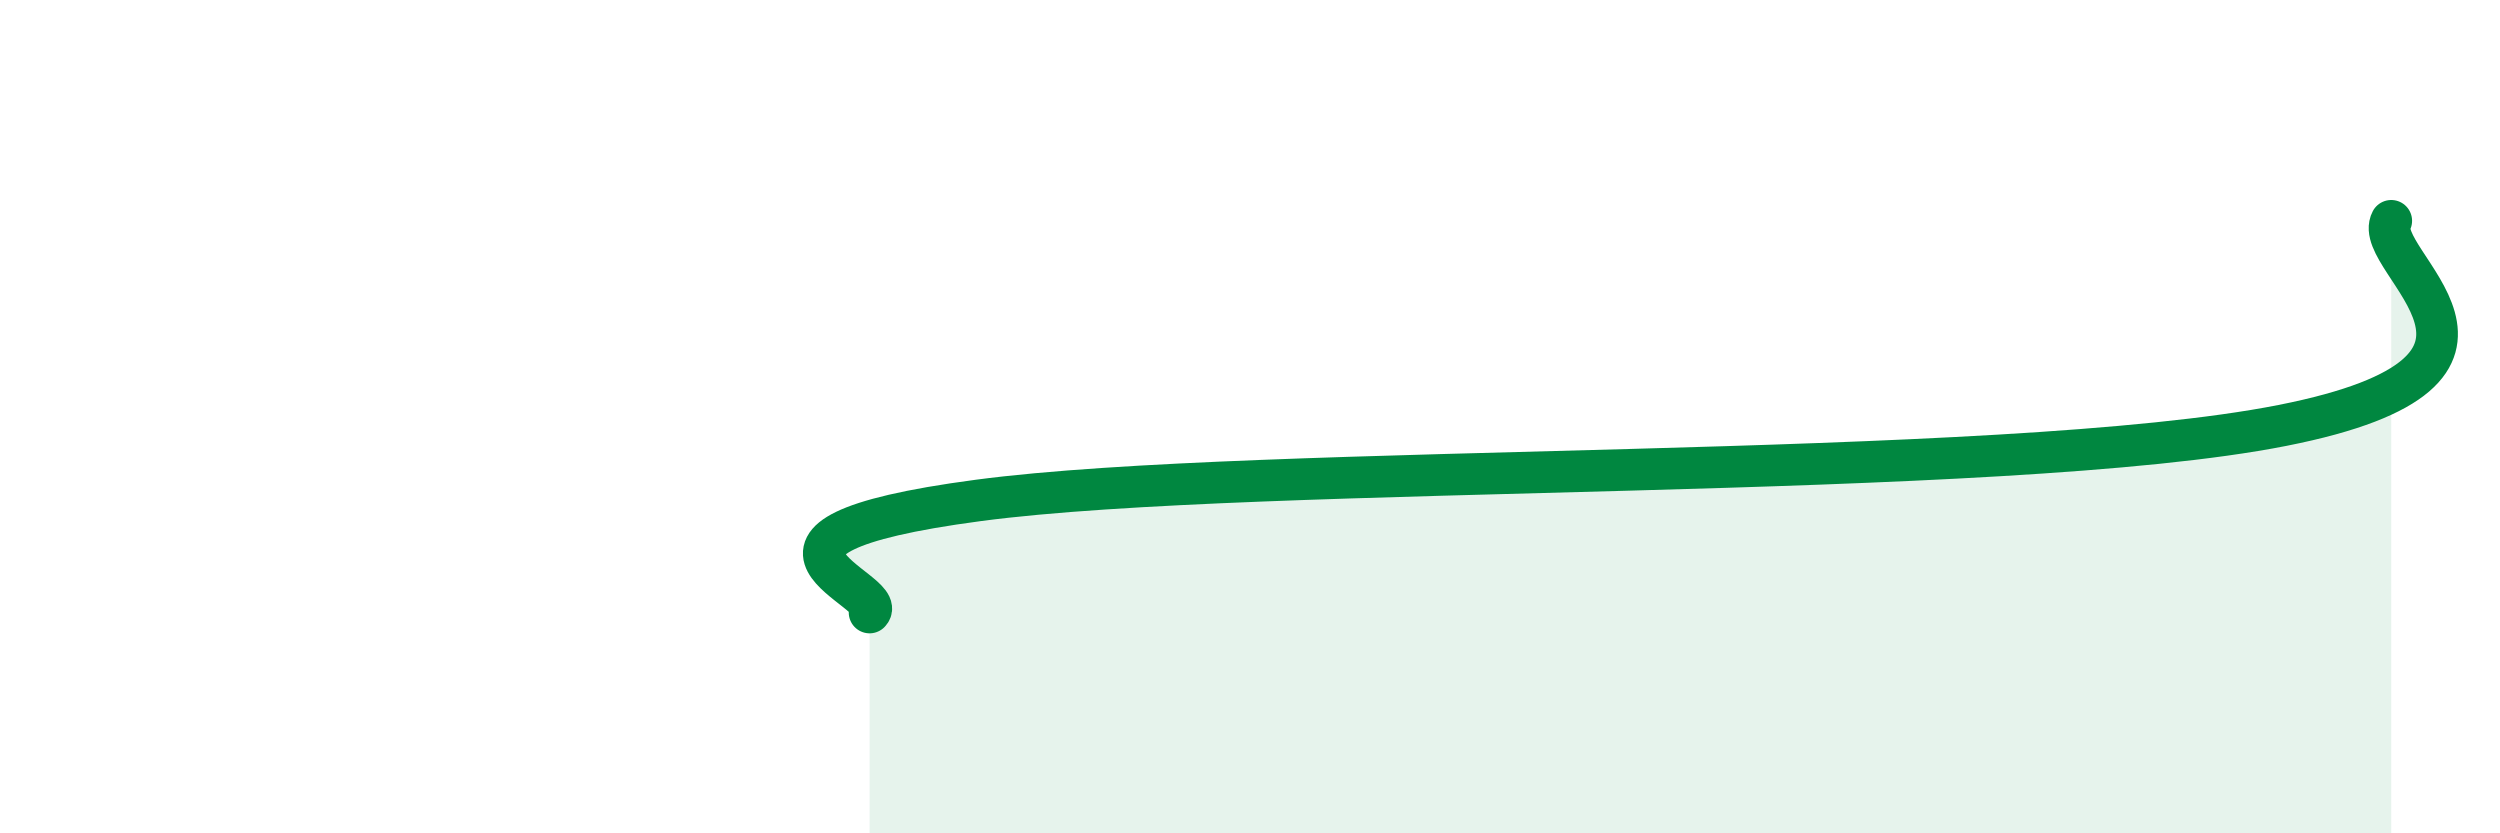
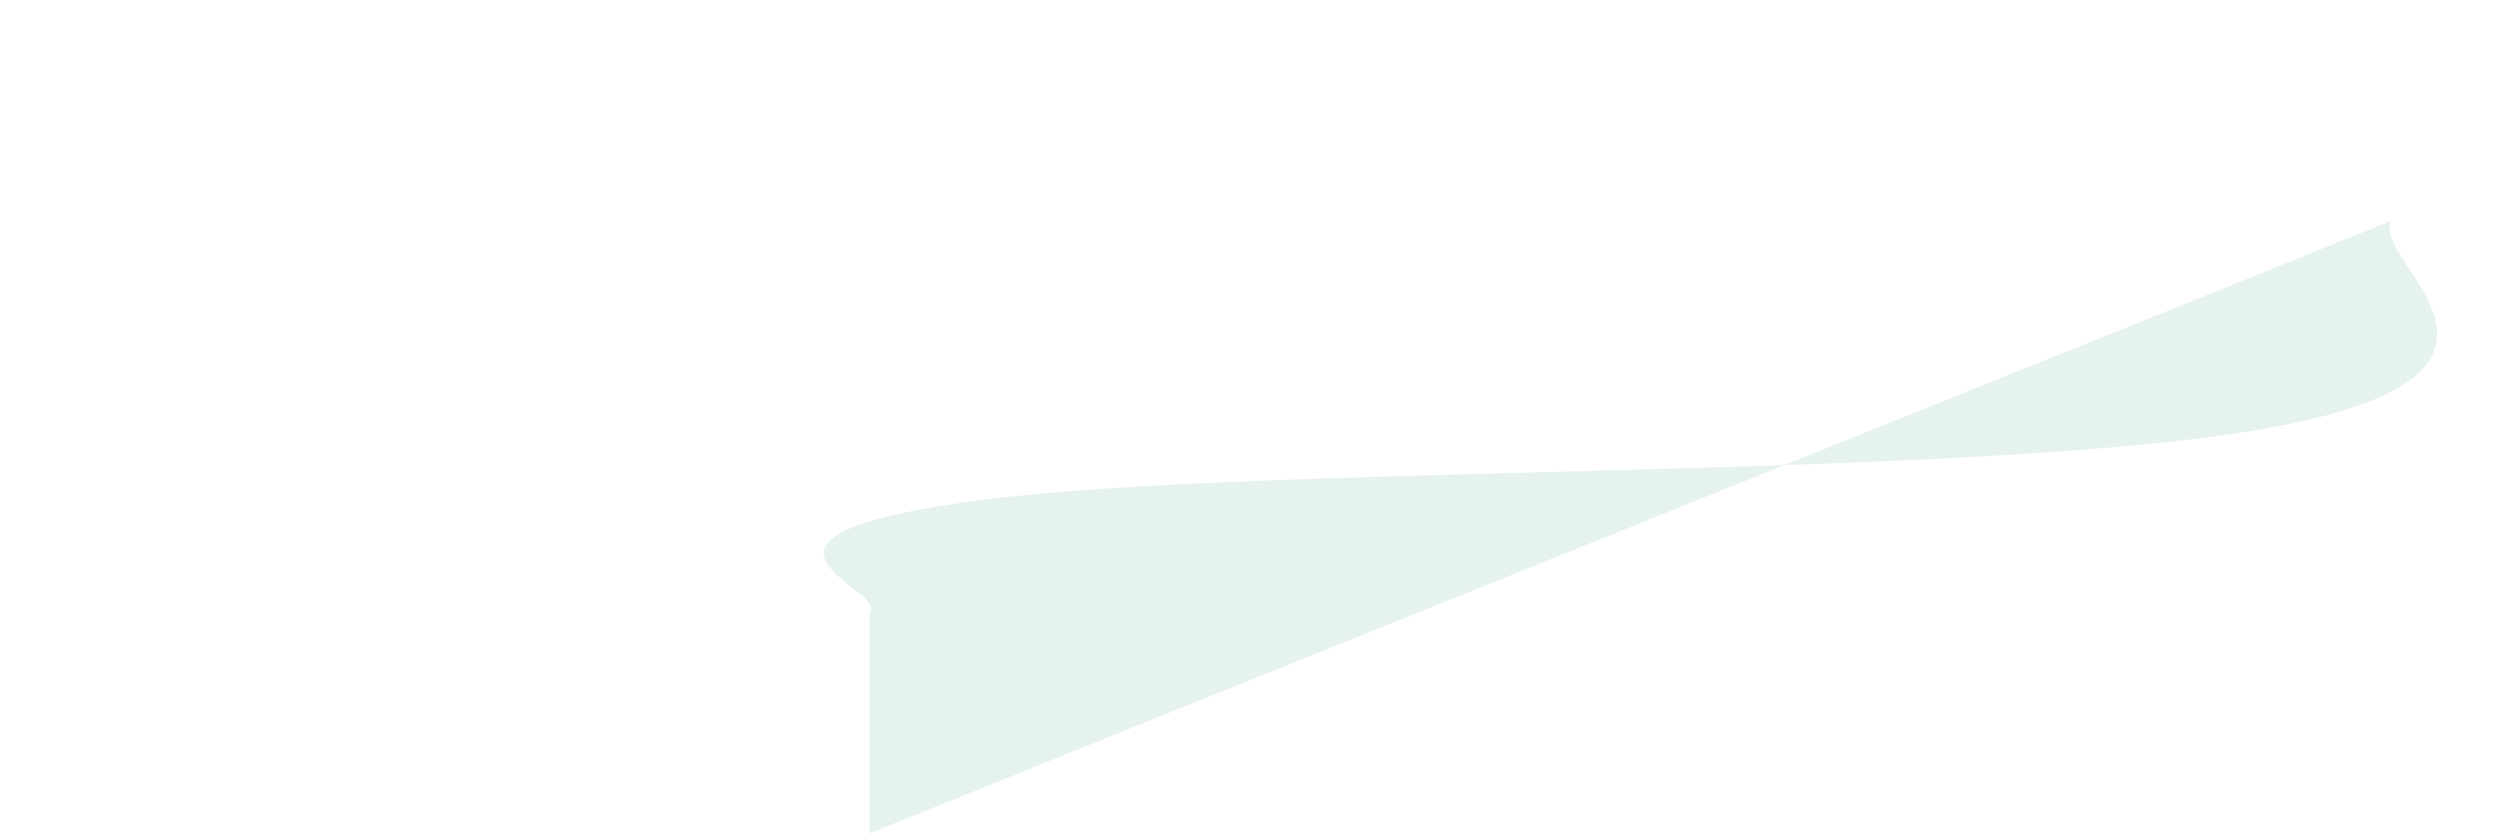
<svg xmlns="http://www.w3.org/2000/svg" width="60" height="20" viewBox="0 0 60 20">
-   <path d="M 20.87,14.7 C 21.39,14.16 16.7,12.91 23.48,12.01 C 30.26,11.11 48,11.55 54.78,10.21 C 61.56,8.87 56.87,6.28 57.39,5.3L57.39 20L20.87 20Z" fill="#008740" opacity="0.1" stroke-linecap="round" stroke-linejoin="round" />
-   <path d="M 20.87,14.7 C 21.39,14.16 16.7,12.91 23.48,12.01 C 30.26,11.11 48,11.55 54.78,10.21 C 61.56,8.87 56.87,6.28 57.39,5.3" stroke="#008740" stroke-width="1" fill="none" stroke-linecap="round" stroke-linejoin="round" />
+   <path d="M 20.87,14.7 C 21.39,14.16 16.7,12.91 23.48,12.01 C 30.26,11.11 48,11.55 54.78,10.21 C 61.56,8.87 56.87,6.28 57.39,5.3L20.87 20Z" fill="#008740" opacity="0.1" stroke-linecap="round" stroke-linejoin="round" />
</svg>